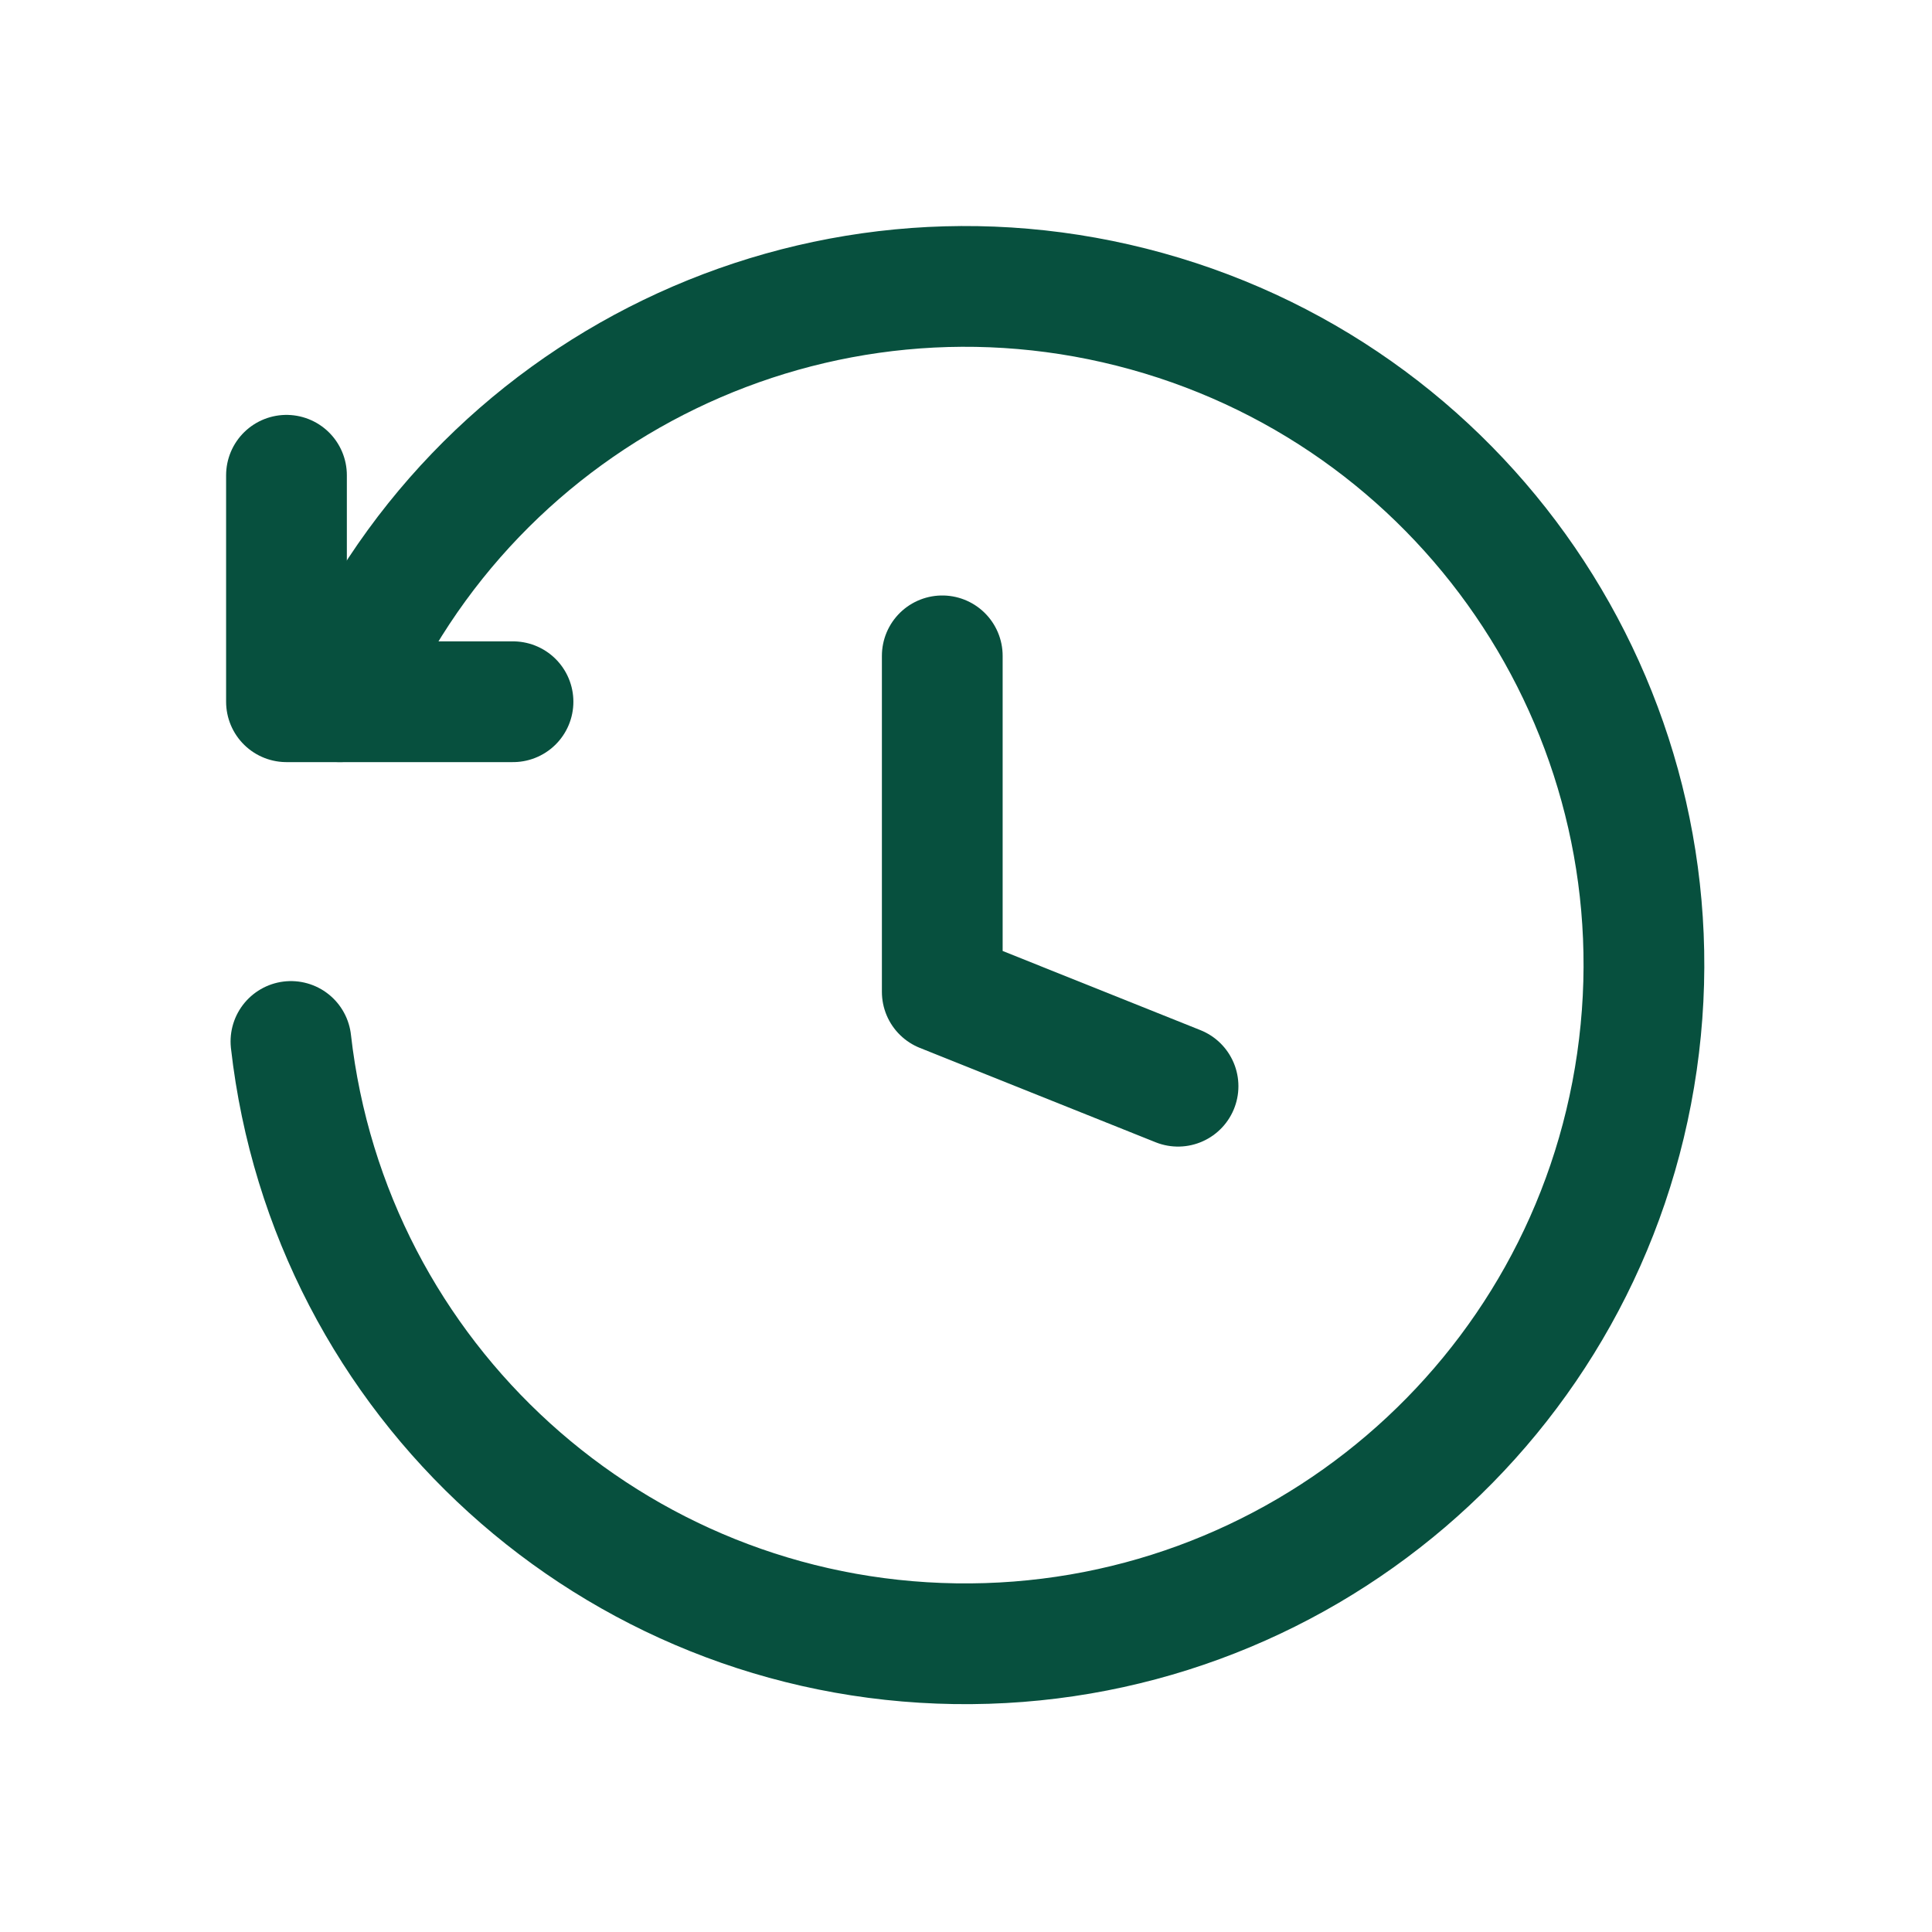
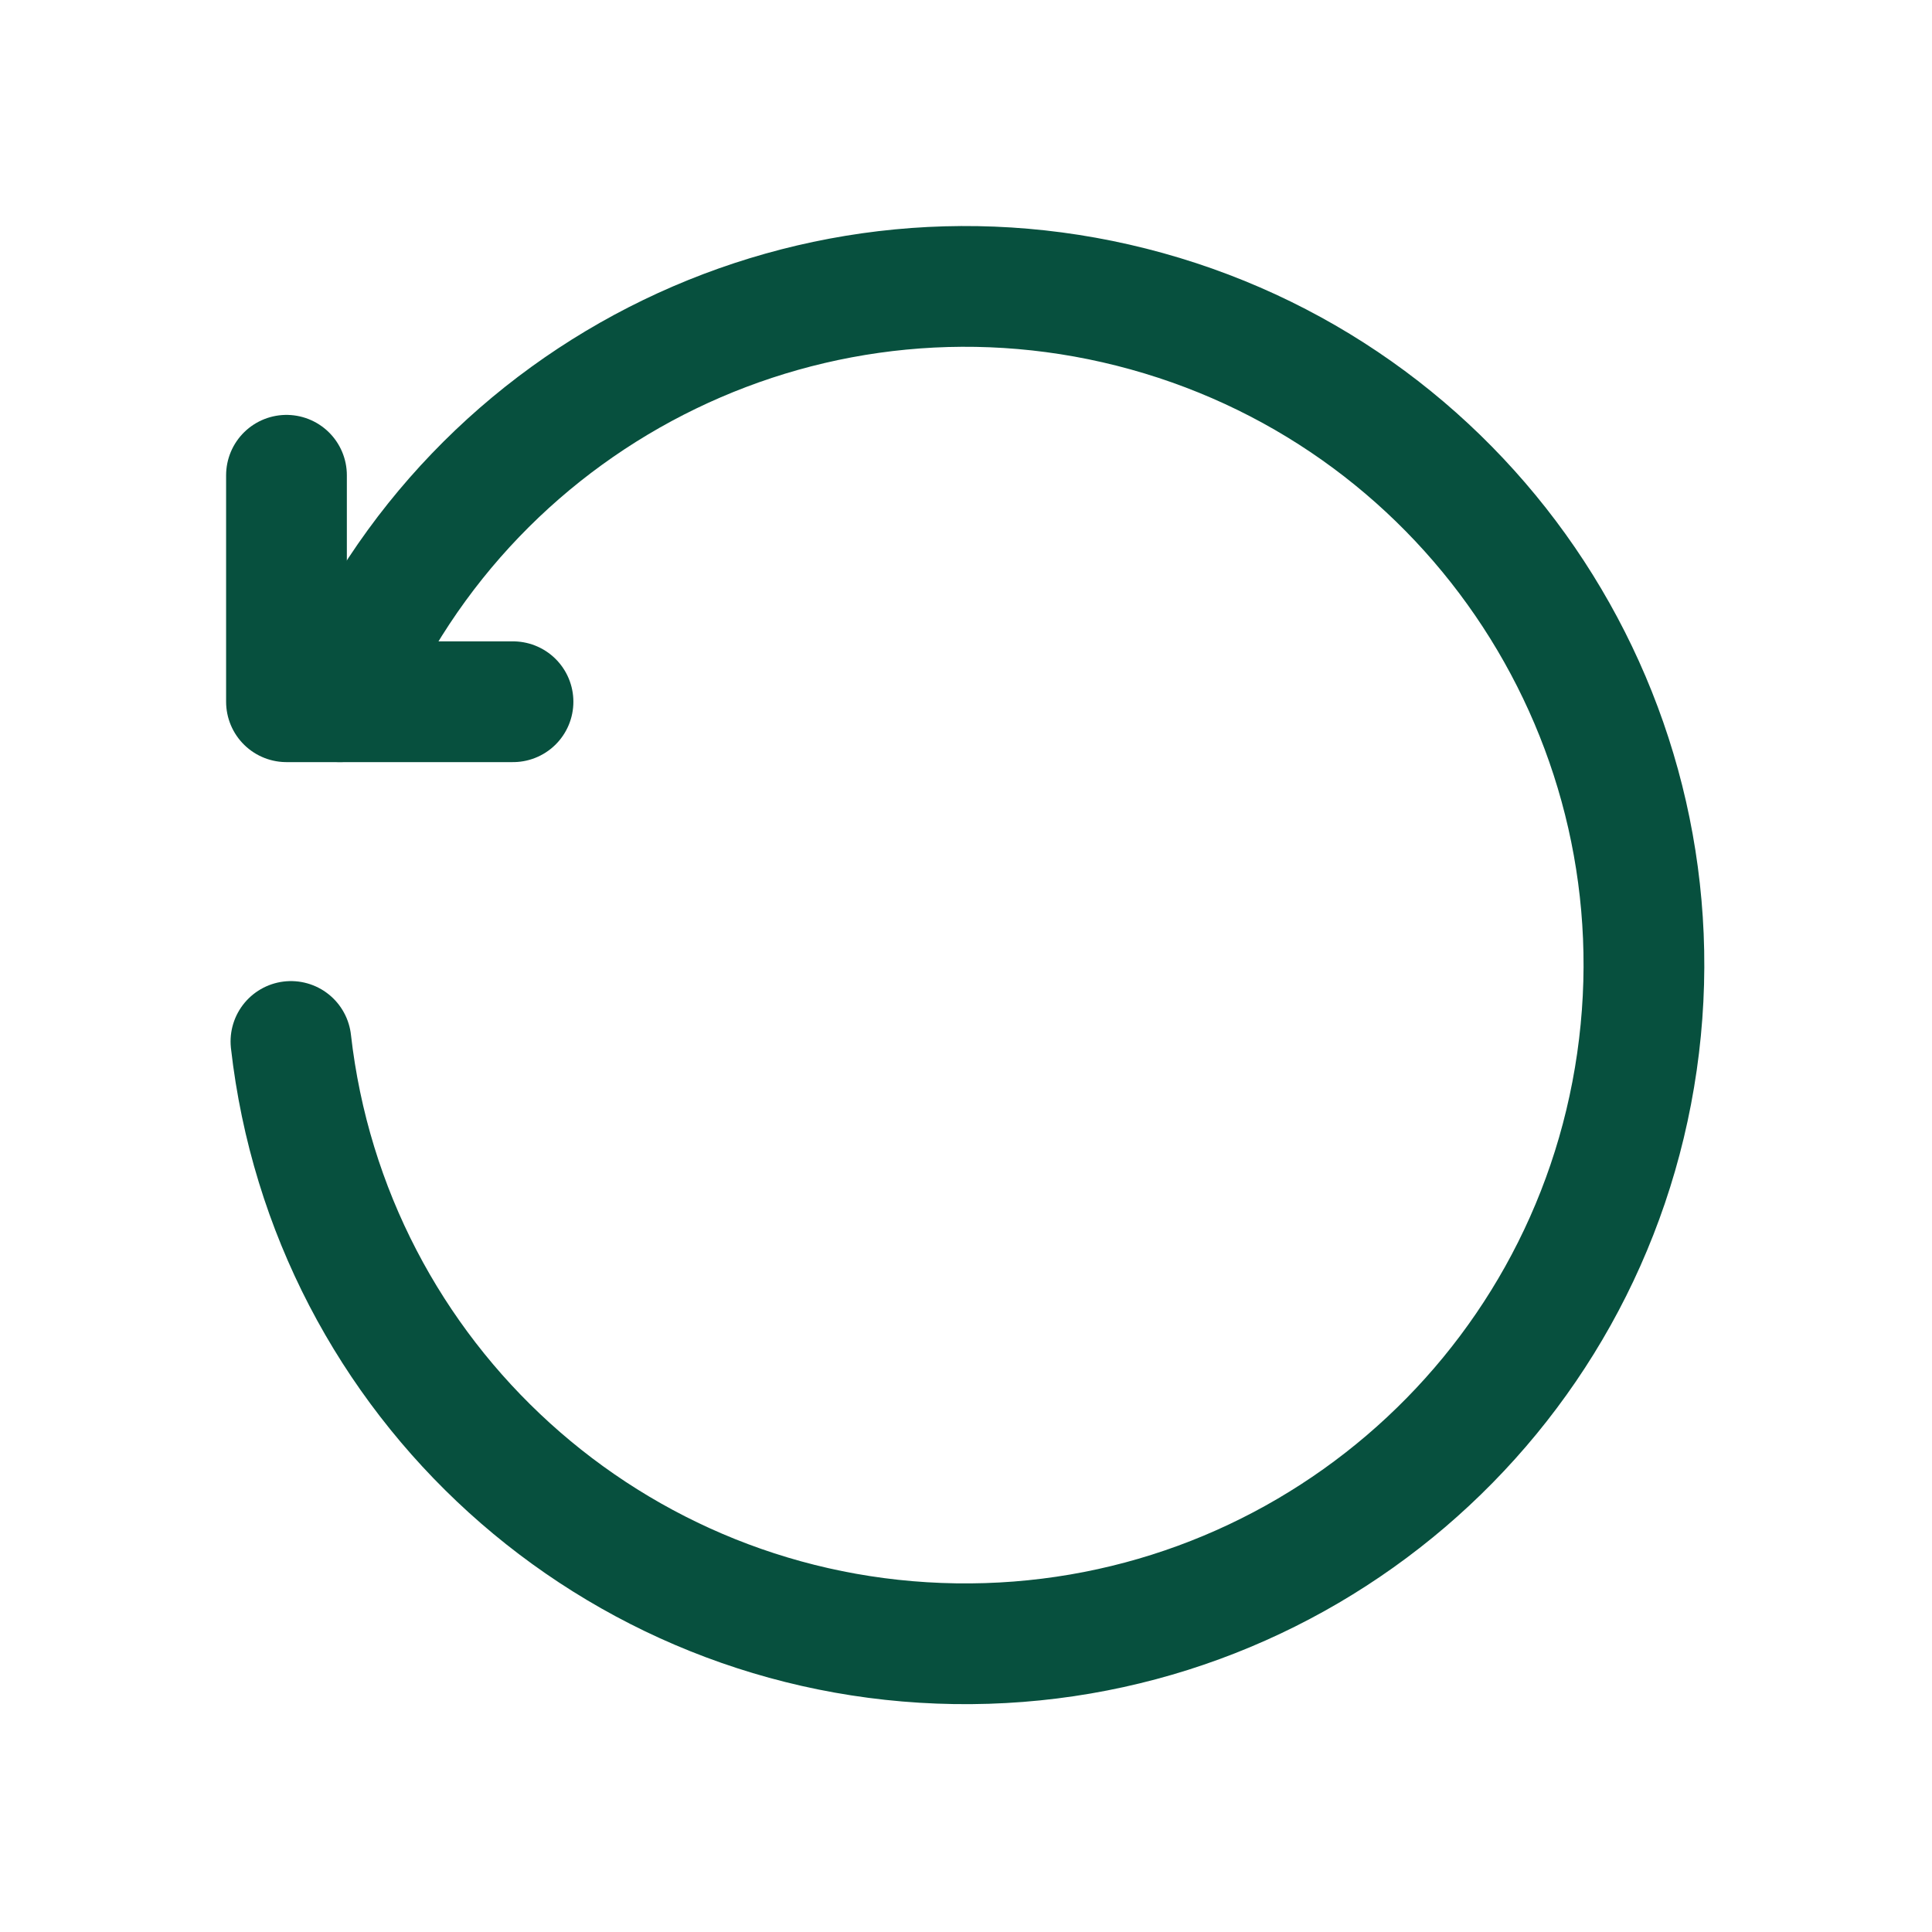
<svg xmlns="http://www.w3.org/2000/svg" width="32" height="32" viewBox="0 0 32 32" fill="none">
-   <path d="M19.512 17.991L15.607 16.428V10.863" stroke="#07503E" stroke-width="2" stroke-linecap="round" stroke-linejoin="round" />
  <path d="M4.745 7.872V11.623H8.497" stroke="#07503E" stroke-width="2" stroke-linecap="round" stroke-linejoin="round" />
  <path d="M4.819 17.25C5.455 22.868 10.165 27.14 15.818 27.225C21.471 27.31 26.308 23.183 27.113 17.586C27.919 11.99 24.442 6.667 18.994 5.155C13.546 3.643 7.823 6.413 5.628 11.623" stroke="#07503E" stroke-width="2" stroke-linecap="round" stroke-linejoin="round" />
</svg>